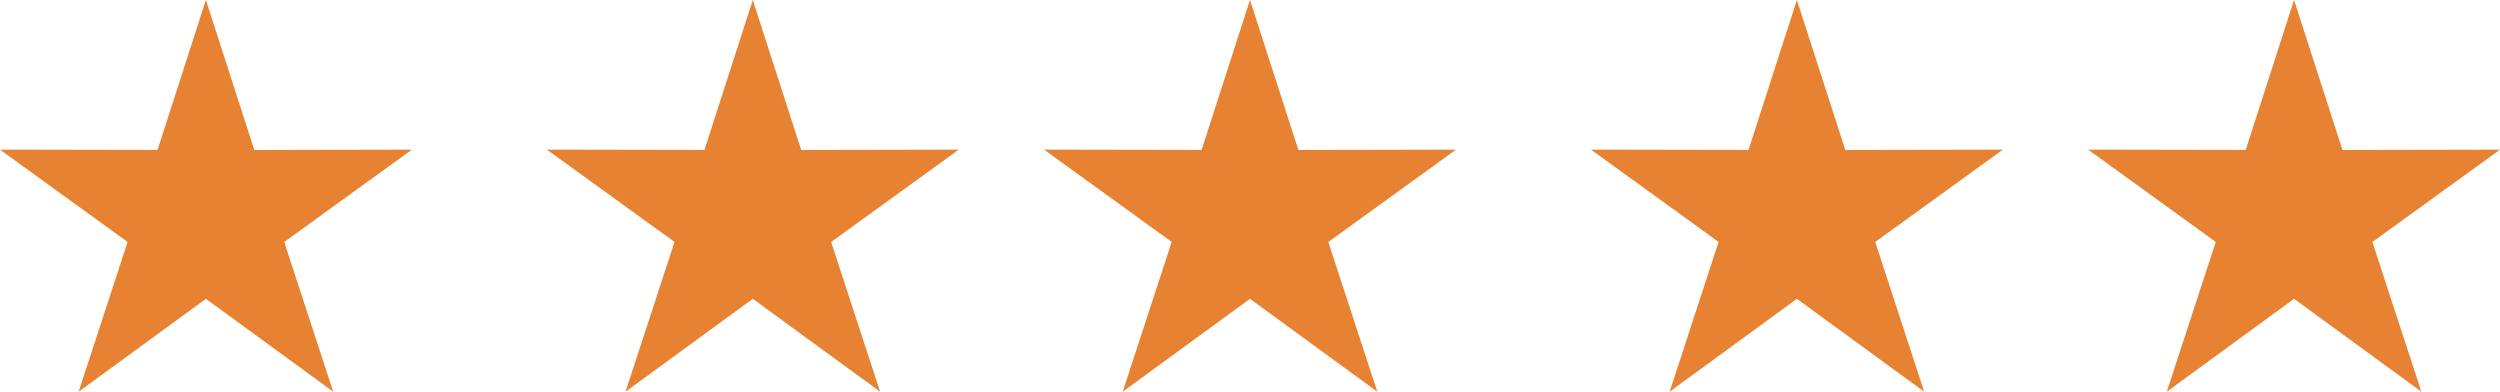
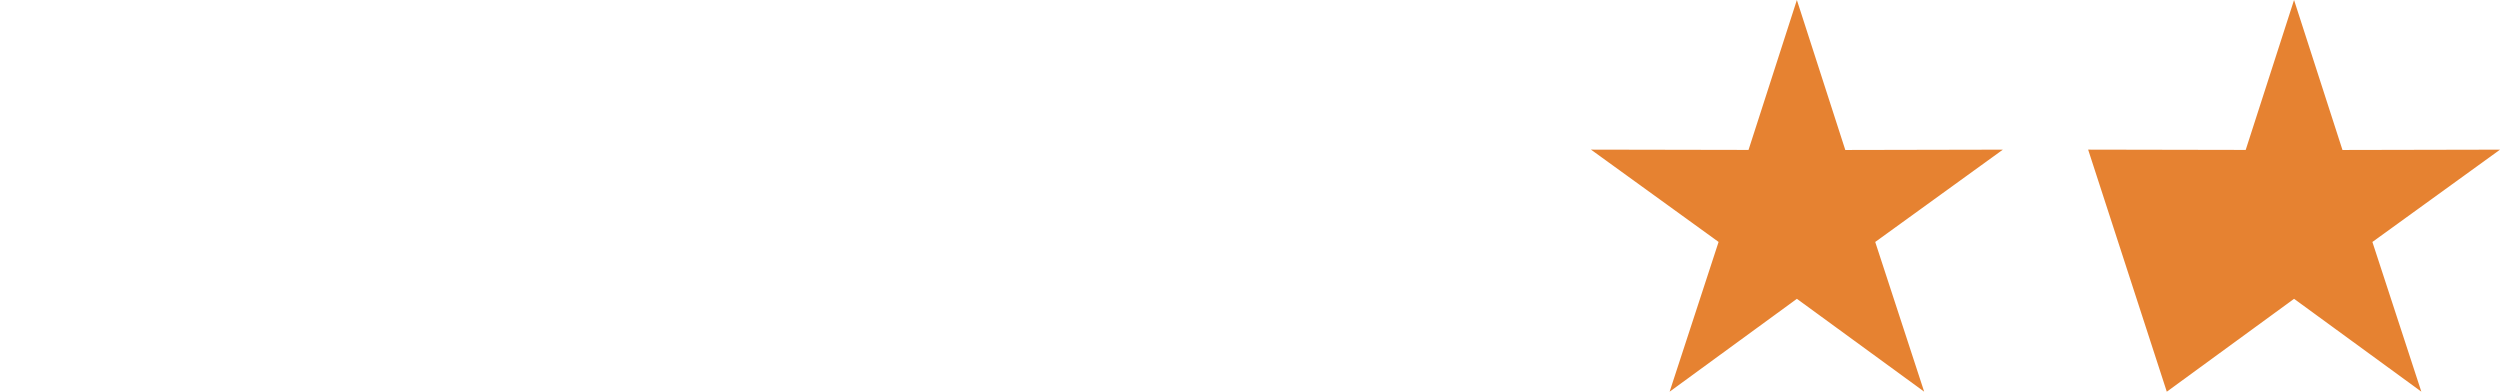
<svg xmlns="http://www.w3.org/2000/svg" width="170.624" height="26.733" viewBox="0 0 170.624 26.733">
  <g id="Group_132" data-name="Group 132" transform="translate(-243.376 -1917.743)">
-     <path id="Path_15" data-name="Path 15" d="M14.053,0l-3.3,10.232L0,10.212l8.71,6.3L5.368,26.733l8.686-6.339,8.686,6.336L19.4,16.514l8.711-6.3-10.753.022Z" transform="translate(243.375 1917.743)" fill="#e68231" />
-     <path id="Path_16" data-name="Path 16" d="M14.053,0l-3.3,10.232L0,10.212l8.71,6.3L5.368,26.733l8.686-6.339,8.686,6.336L19.4,16.514l8.711-6.3-10.753.022Z" transform="translate(280.701 1917.743)" fill="#e68231" />
-     <path id="Path_17" data-name="Path 17" d="M14.053,0l-3.3,10.232L0,10.212l8.71,6.3L5.368,26.733l8.686-6.339,8.686,6.336L19.4,16.514l8.711-6.3-10.753.022Z" transform="translate(314.633 1917.743)" fill="#e68231" />
    <path id="Path_18" data-name="Path 18" d="M14.053,0l-3.3,10.232L0,10.212l8.71,6.3L5.368,26.733l8.686-6.339,8.686,6.336L19.4,16.514l8.711-6.3-10.753.022Z" transform="translate(351.959 1917.743)" fill="#e68231" />
-     <path id="Path_19" data-name="Path 19" d="M14.053,0l-3.3,10.232L0,10.212l8.71,6.3L5.368,26.733l8.686-6.339,8.686,6.336L19.4,16.514l8.711-6.3-10.753.022Z" transform="translate(385.891 1917.743)" fill="#e68231" />
+     <path id="Path_19" data-name="Path 19" d="M14.053,0l-3.3,10.232L0,10.212L5.368,26.733l8.686-6.339,8.686,6.336L19.4,16.514l8.711-6.3-10.753.022Z" transform="translate(385.891 1917.743)" fill="#e68231" />
  </g>
</svg>